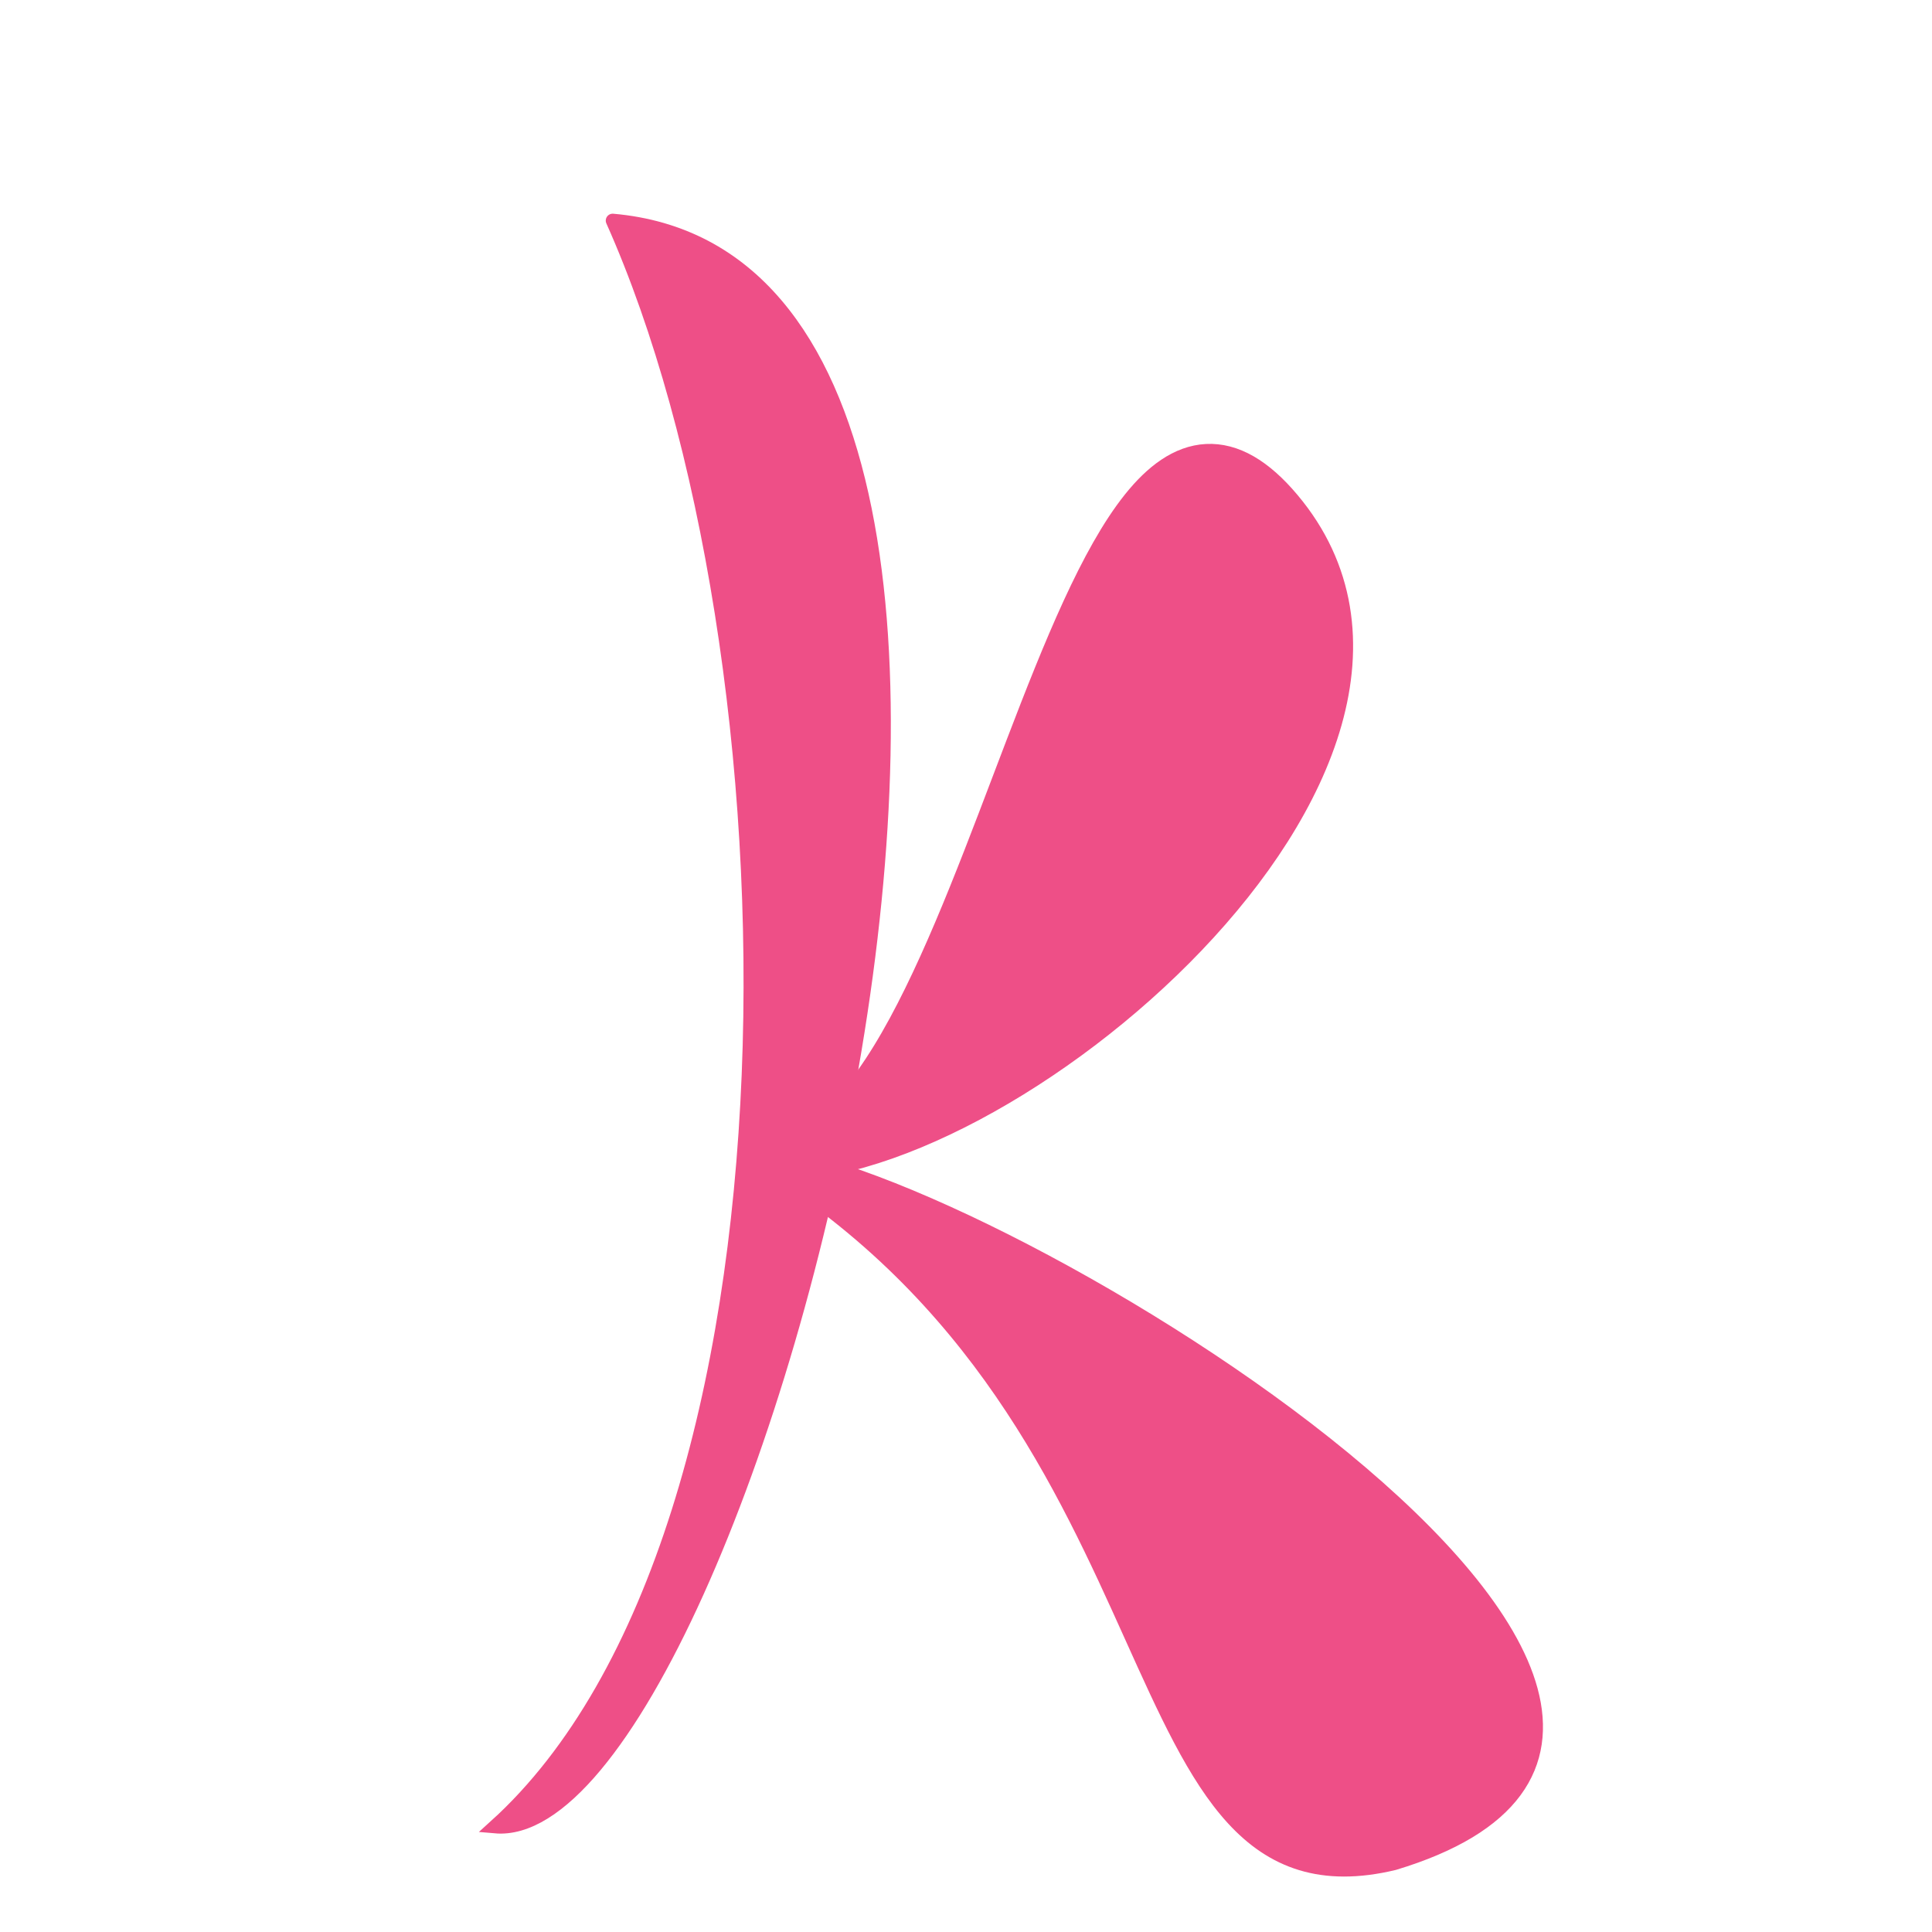
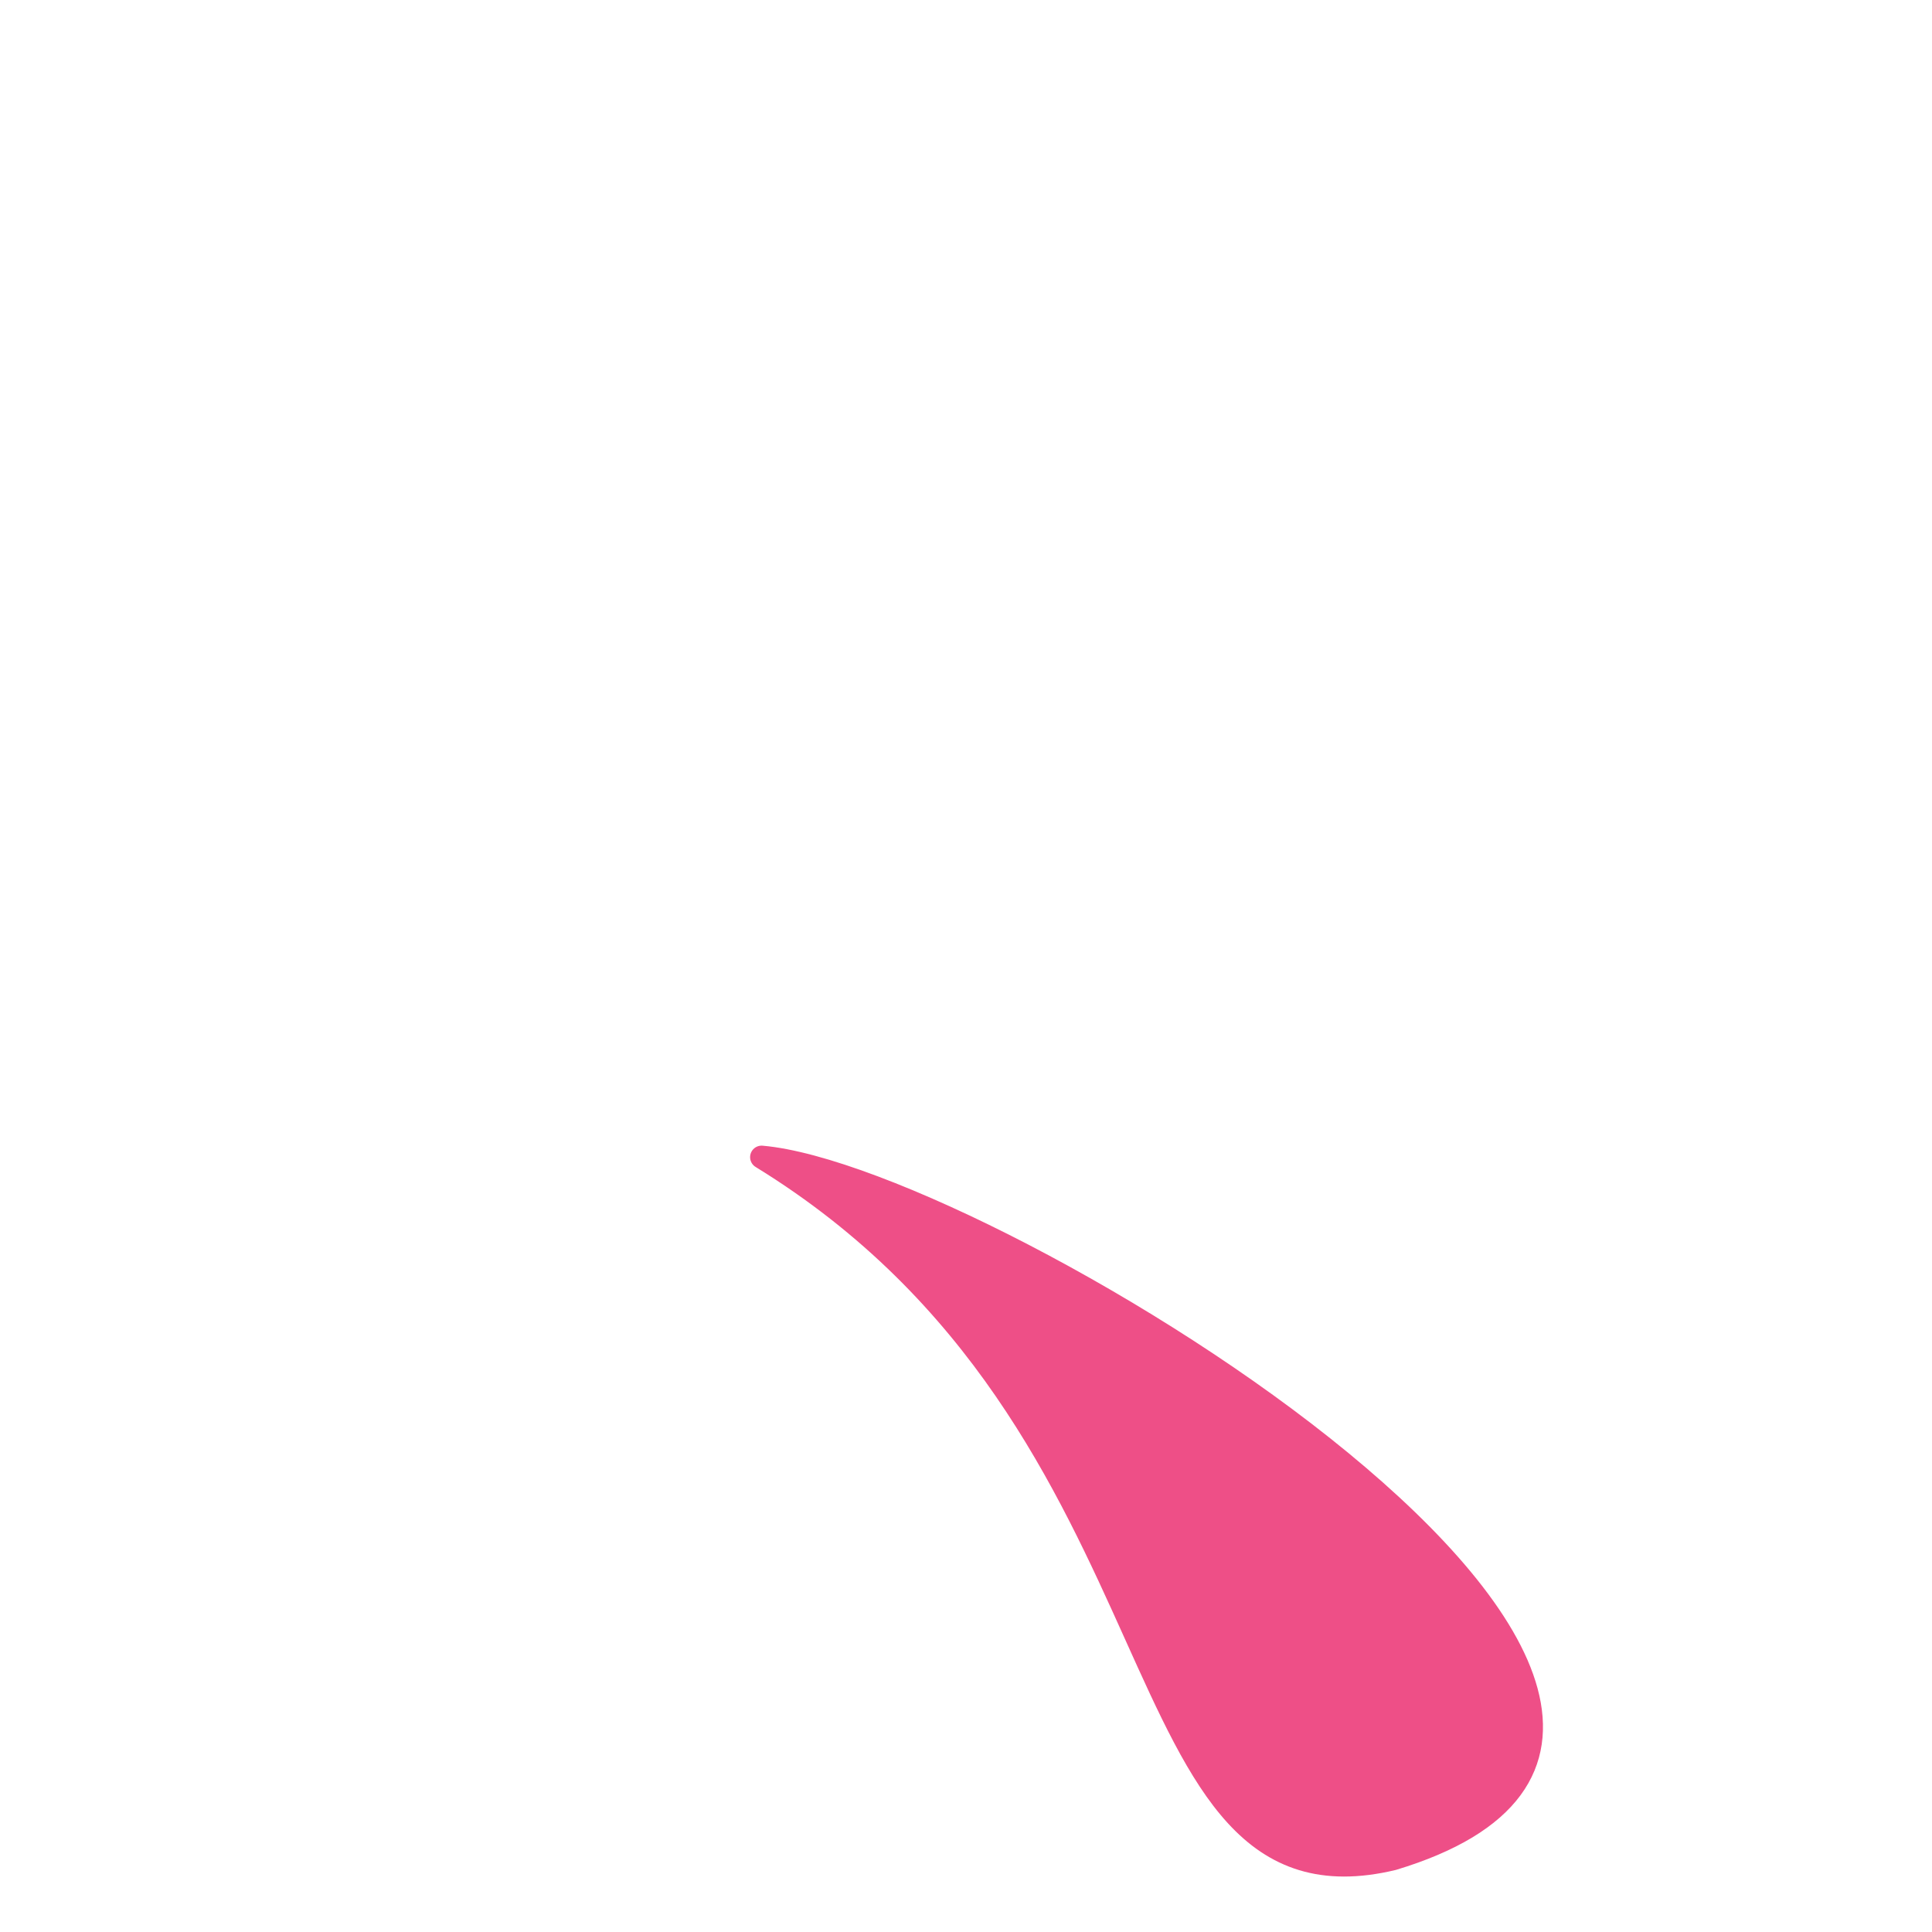
<svg xmlns="http://www.w3.org/2000/svg" version="1.1" baseProfile="full" width="420" height="420">
  <g transform="rotate(95, 150, 200)">
-     <path id="pleft" d="M 200 180 C 200 130 0 130 50 80 C 100 30 200 130 200 180" stroke="#ee4f87" stroke-linecap="round" stroke-width="10" fill="#ee4f87" />
    <path id="pright" d="M 200 180 C 200 130 300 -70 340 30 C 360 90 250 80 200 180" stroke="#ee4f87" stroke-width="5" stroke-linecap="round" fill="#ee4f87" />
-     <path id="pbottom" d="M 0 230 C 0 110 350 170 350 225 C 280 160 90 180 0 230" stroke="#ee4f87" stroke-width="3" stroke-linecap="round" fill="#ee4f87" />
  </g>
</svg>